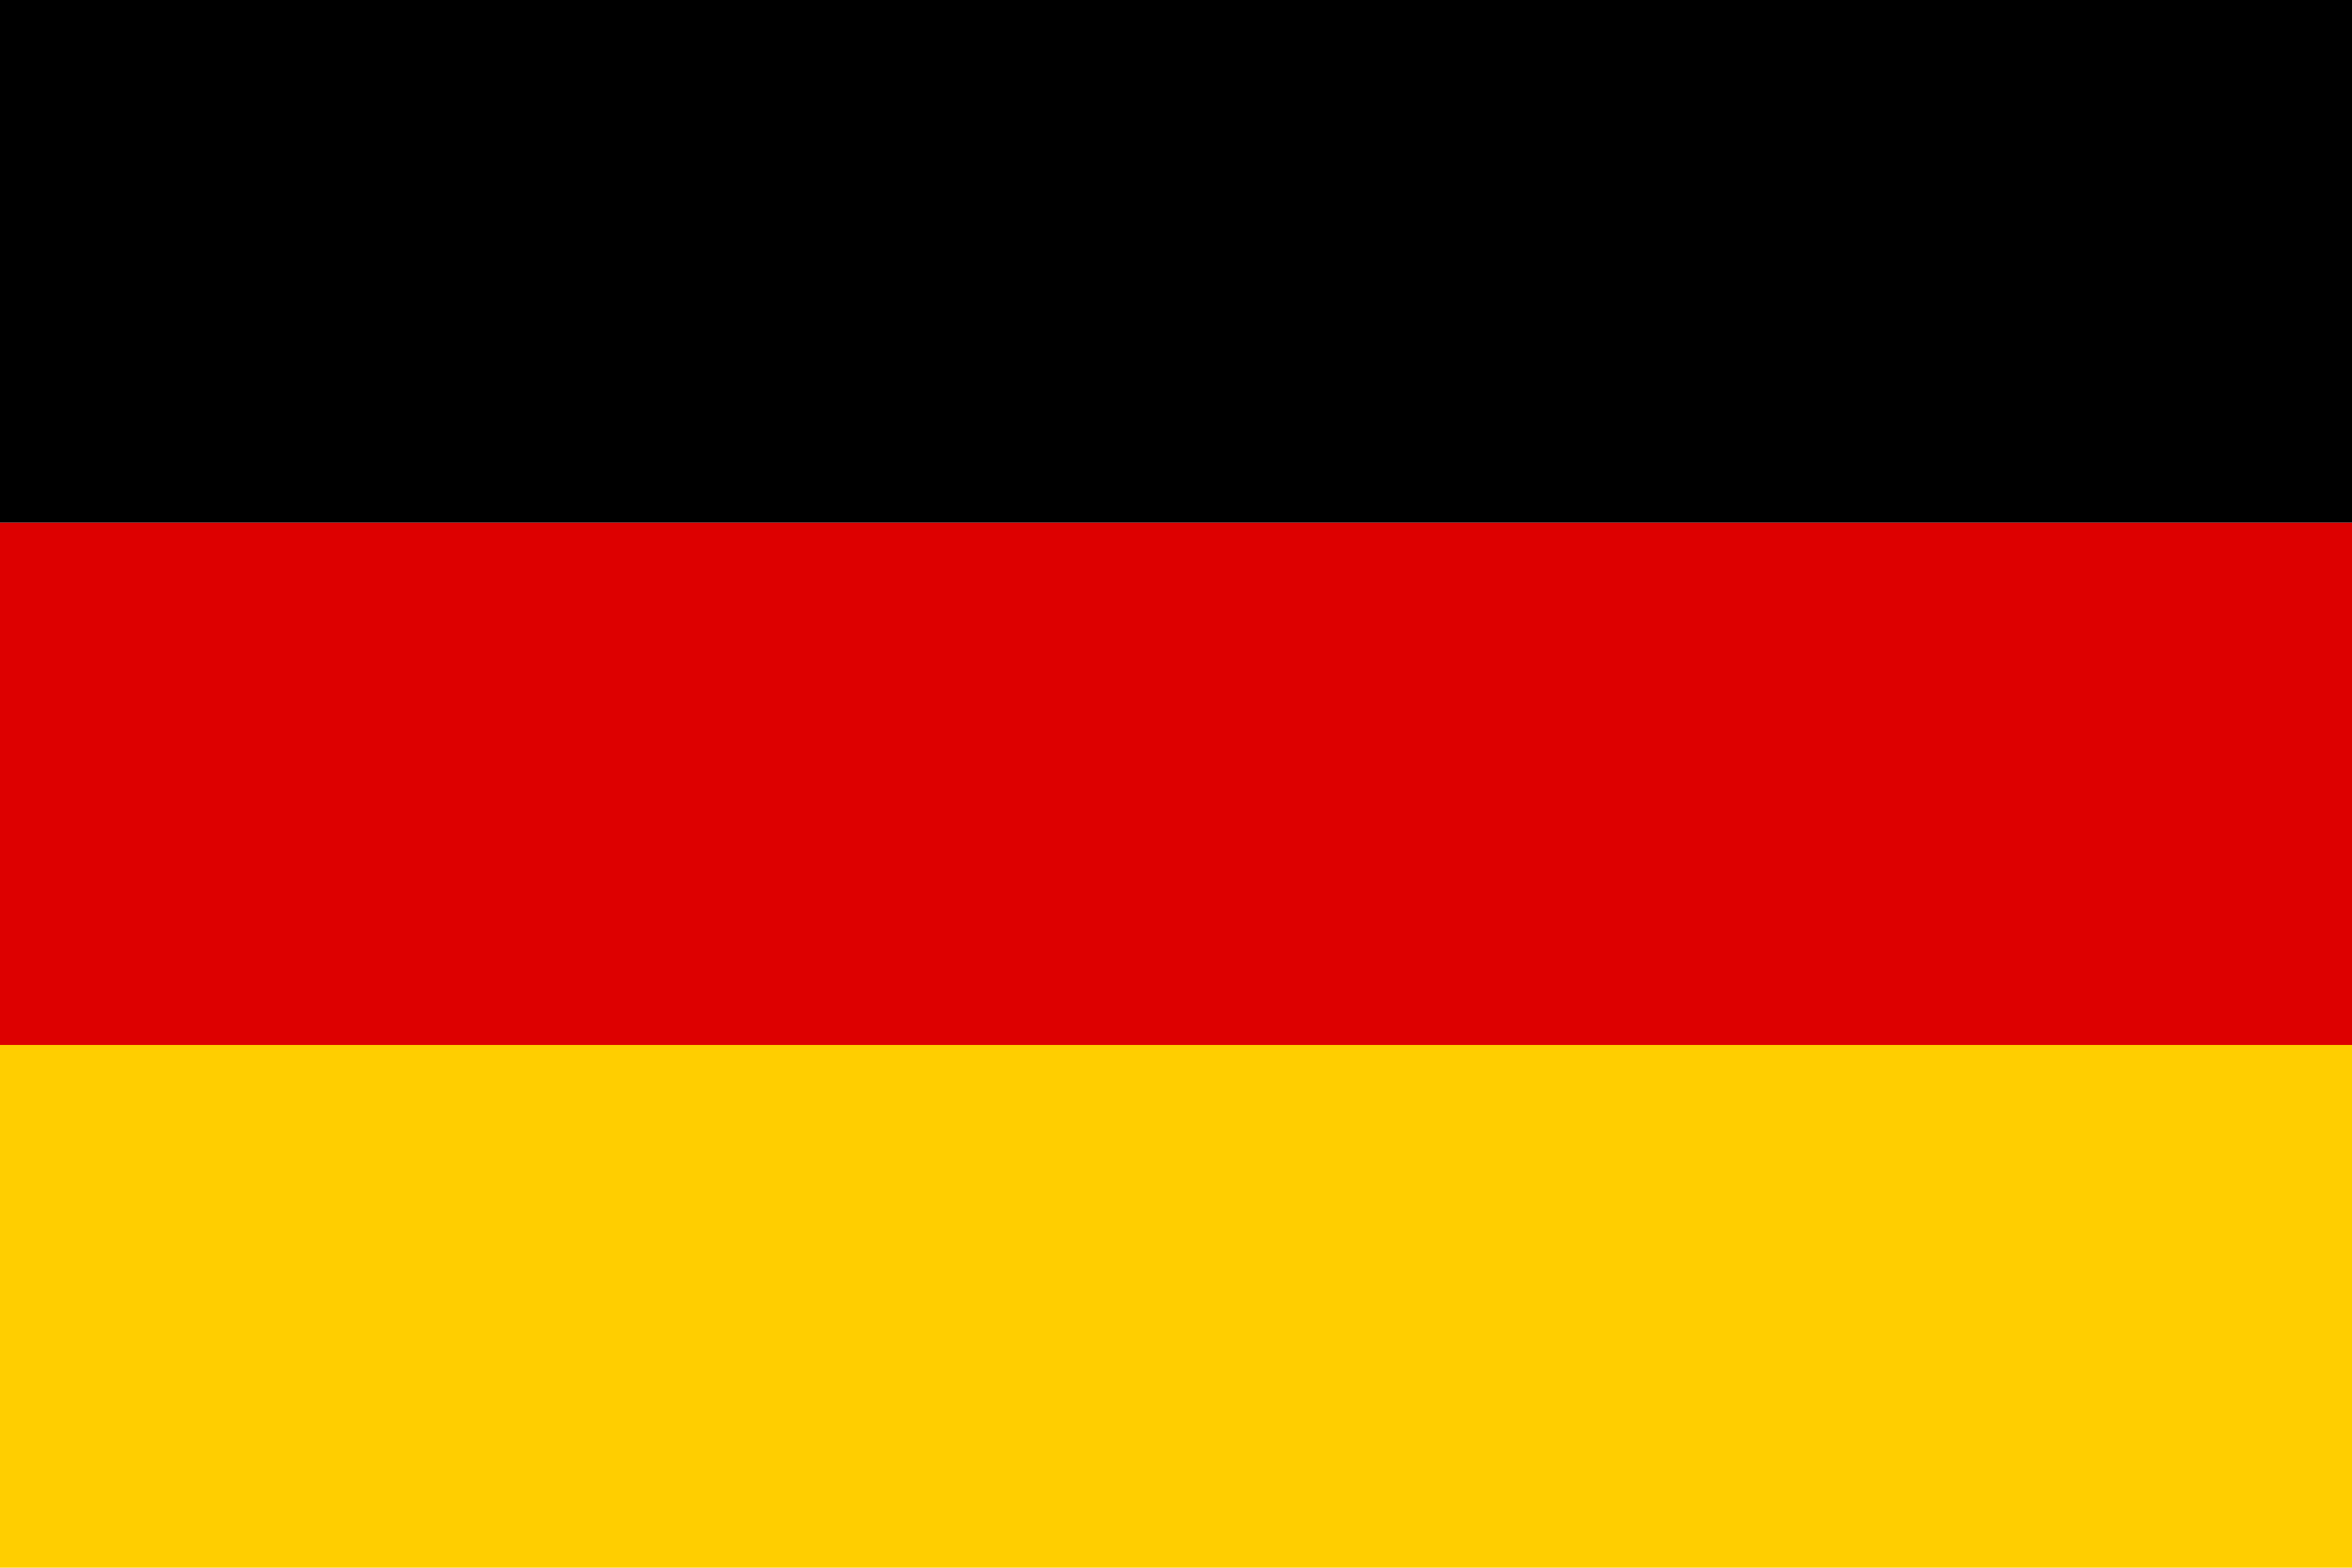
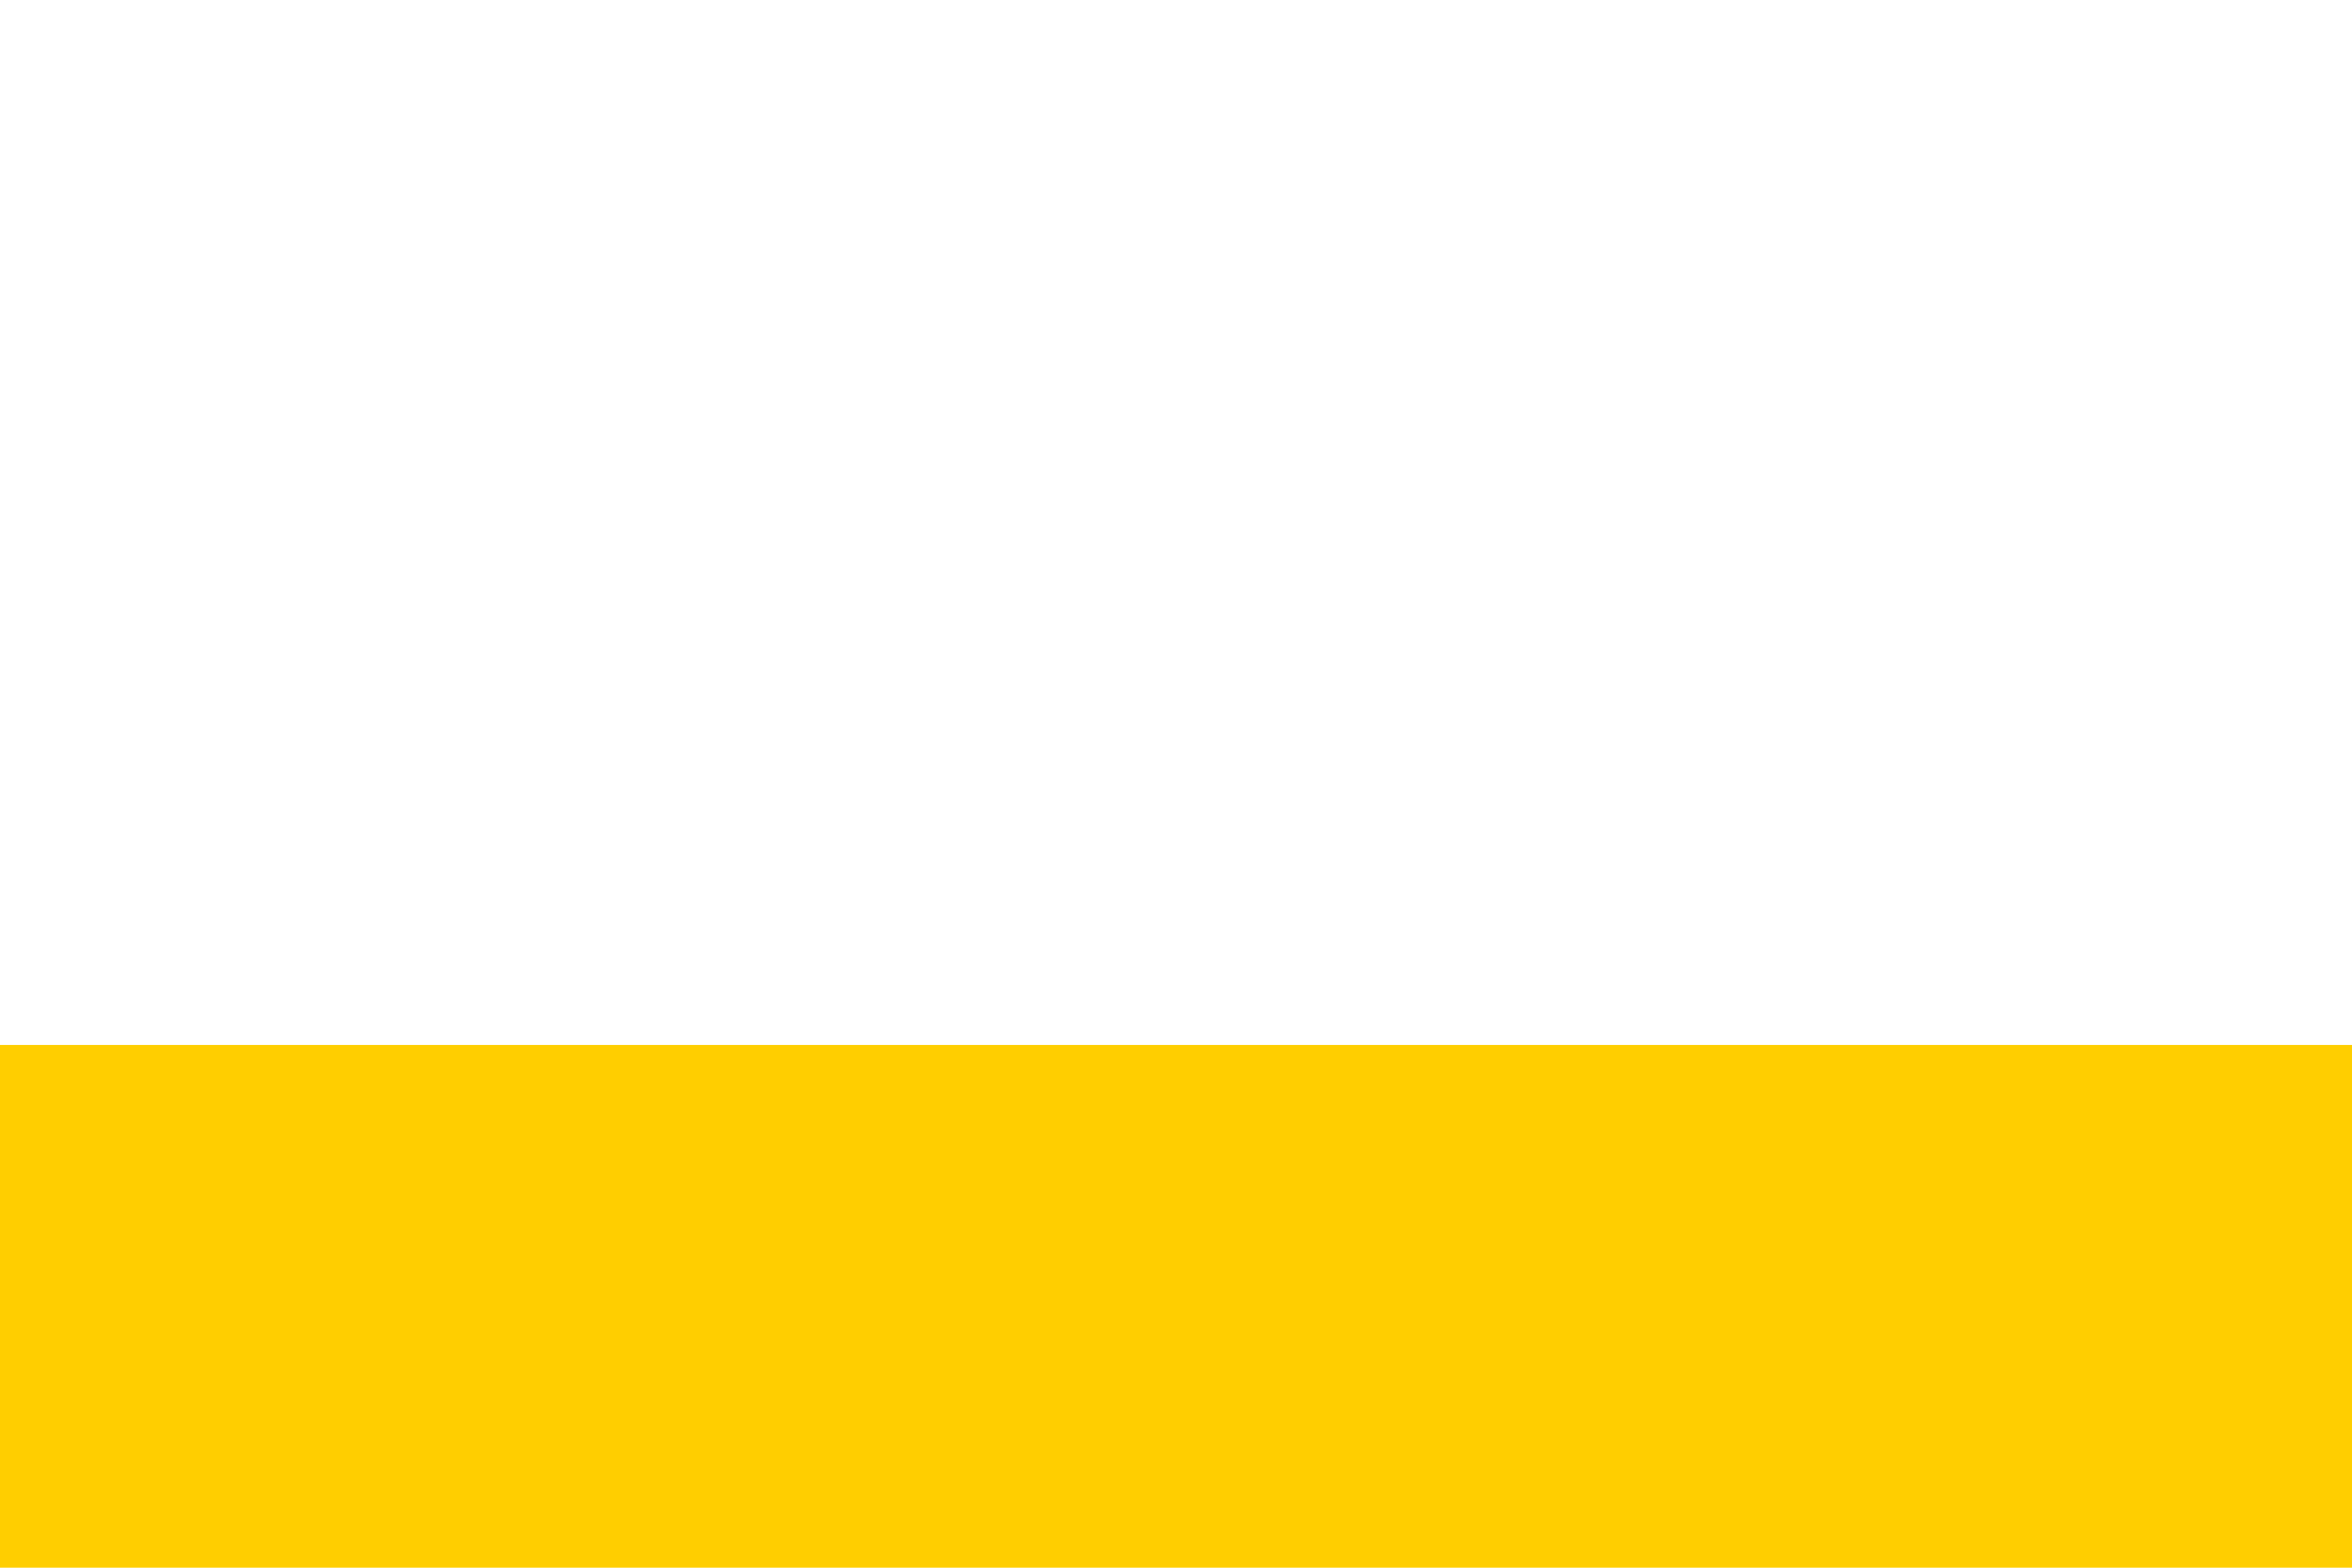
<svg xmlns="http://www.w3.org/2000/svg" viewBox="0 0 48 32">
-   <rect width="48" height="10.67" fill="#000" />
-   <rect y="10.67" width="48" height="10.67" fill="#dd0000" />
  <rect y="21.33" width="48" height="10.67" fill="#ffce00" />
</svg>